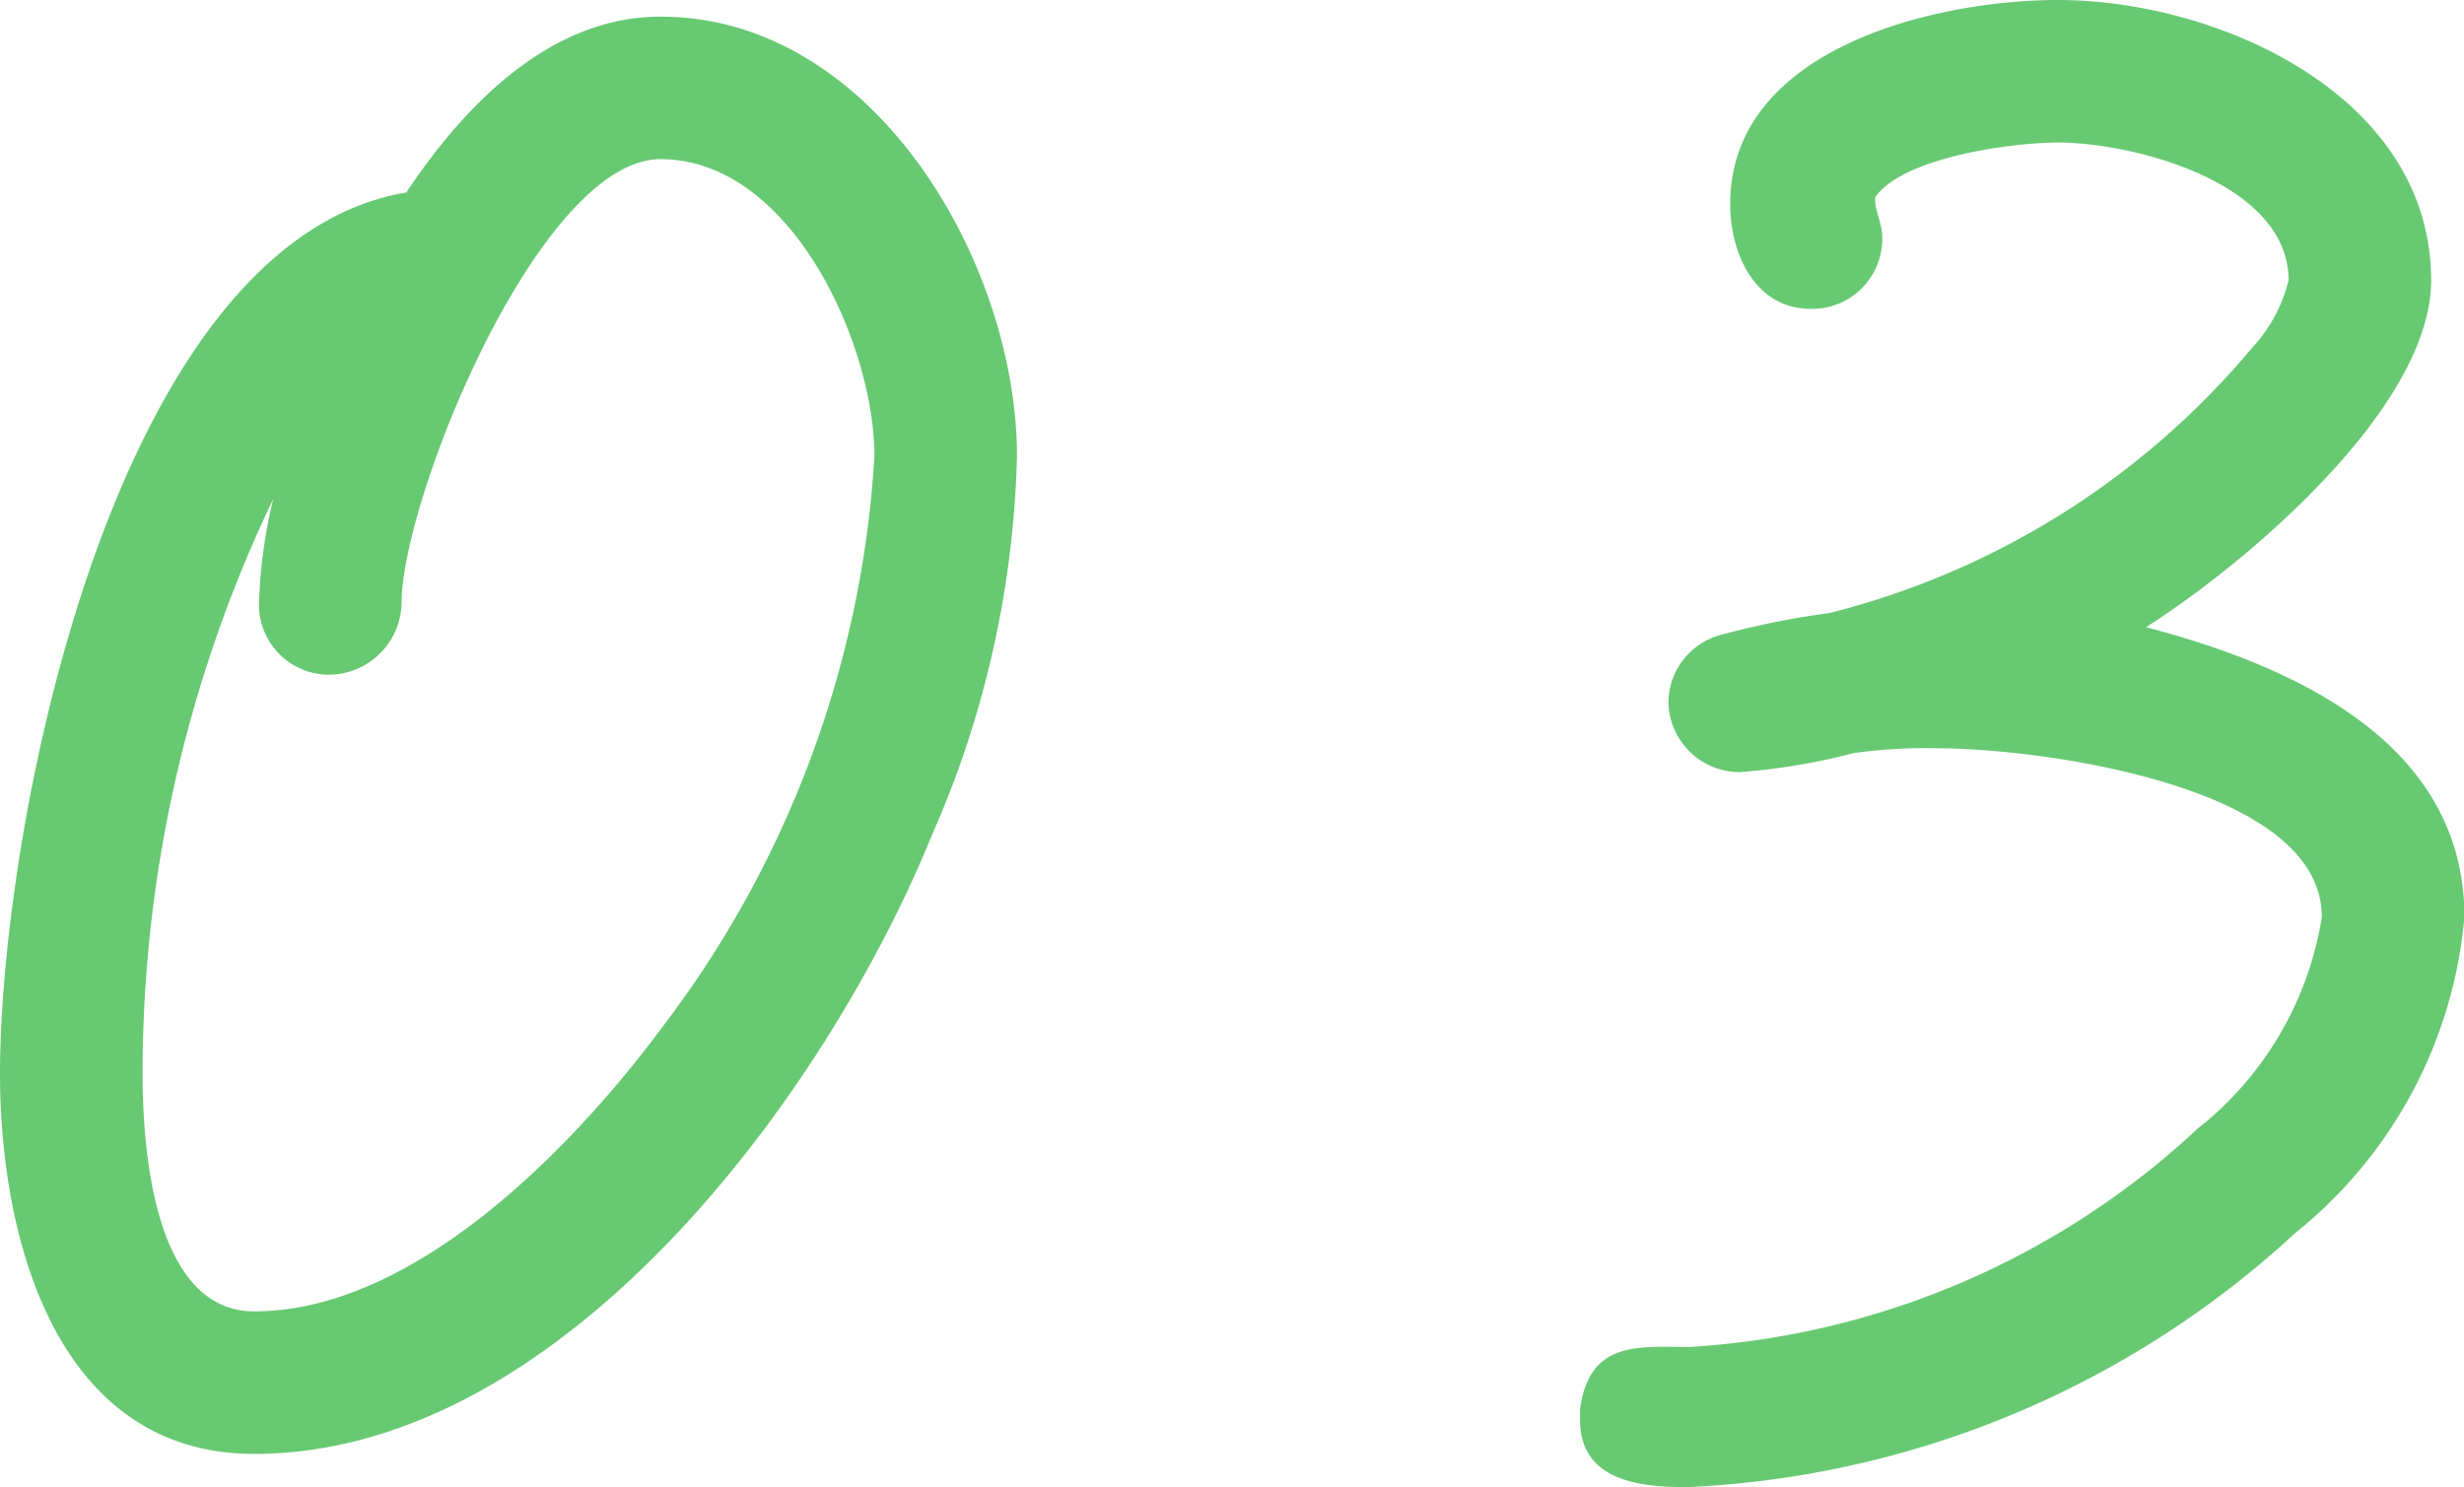
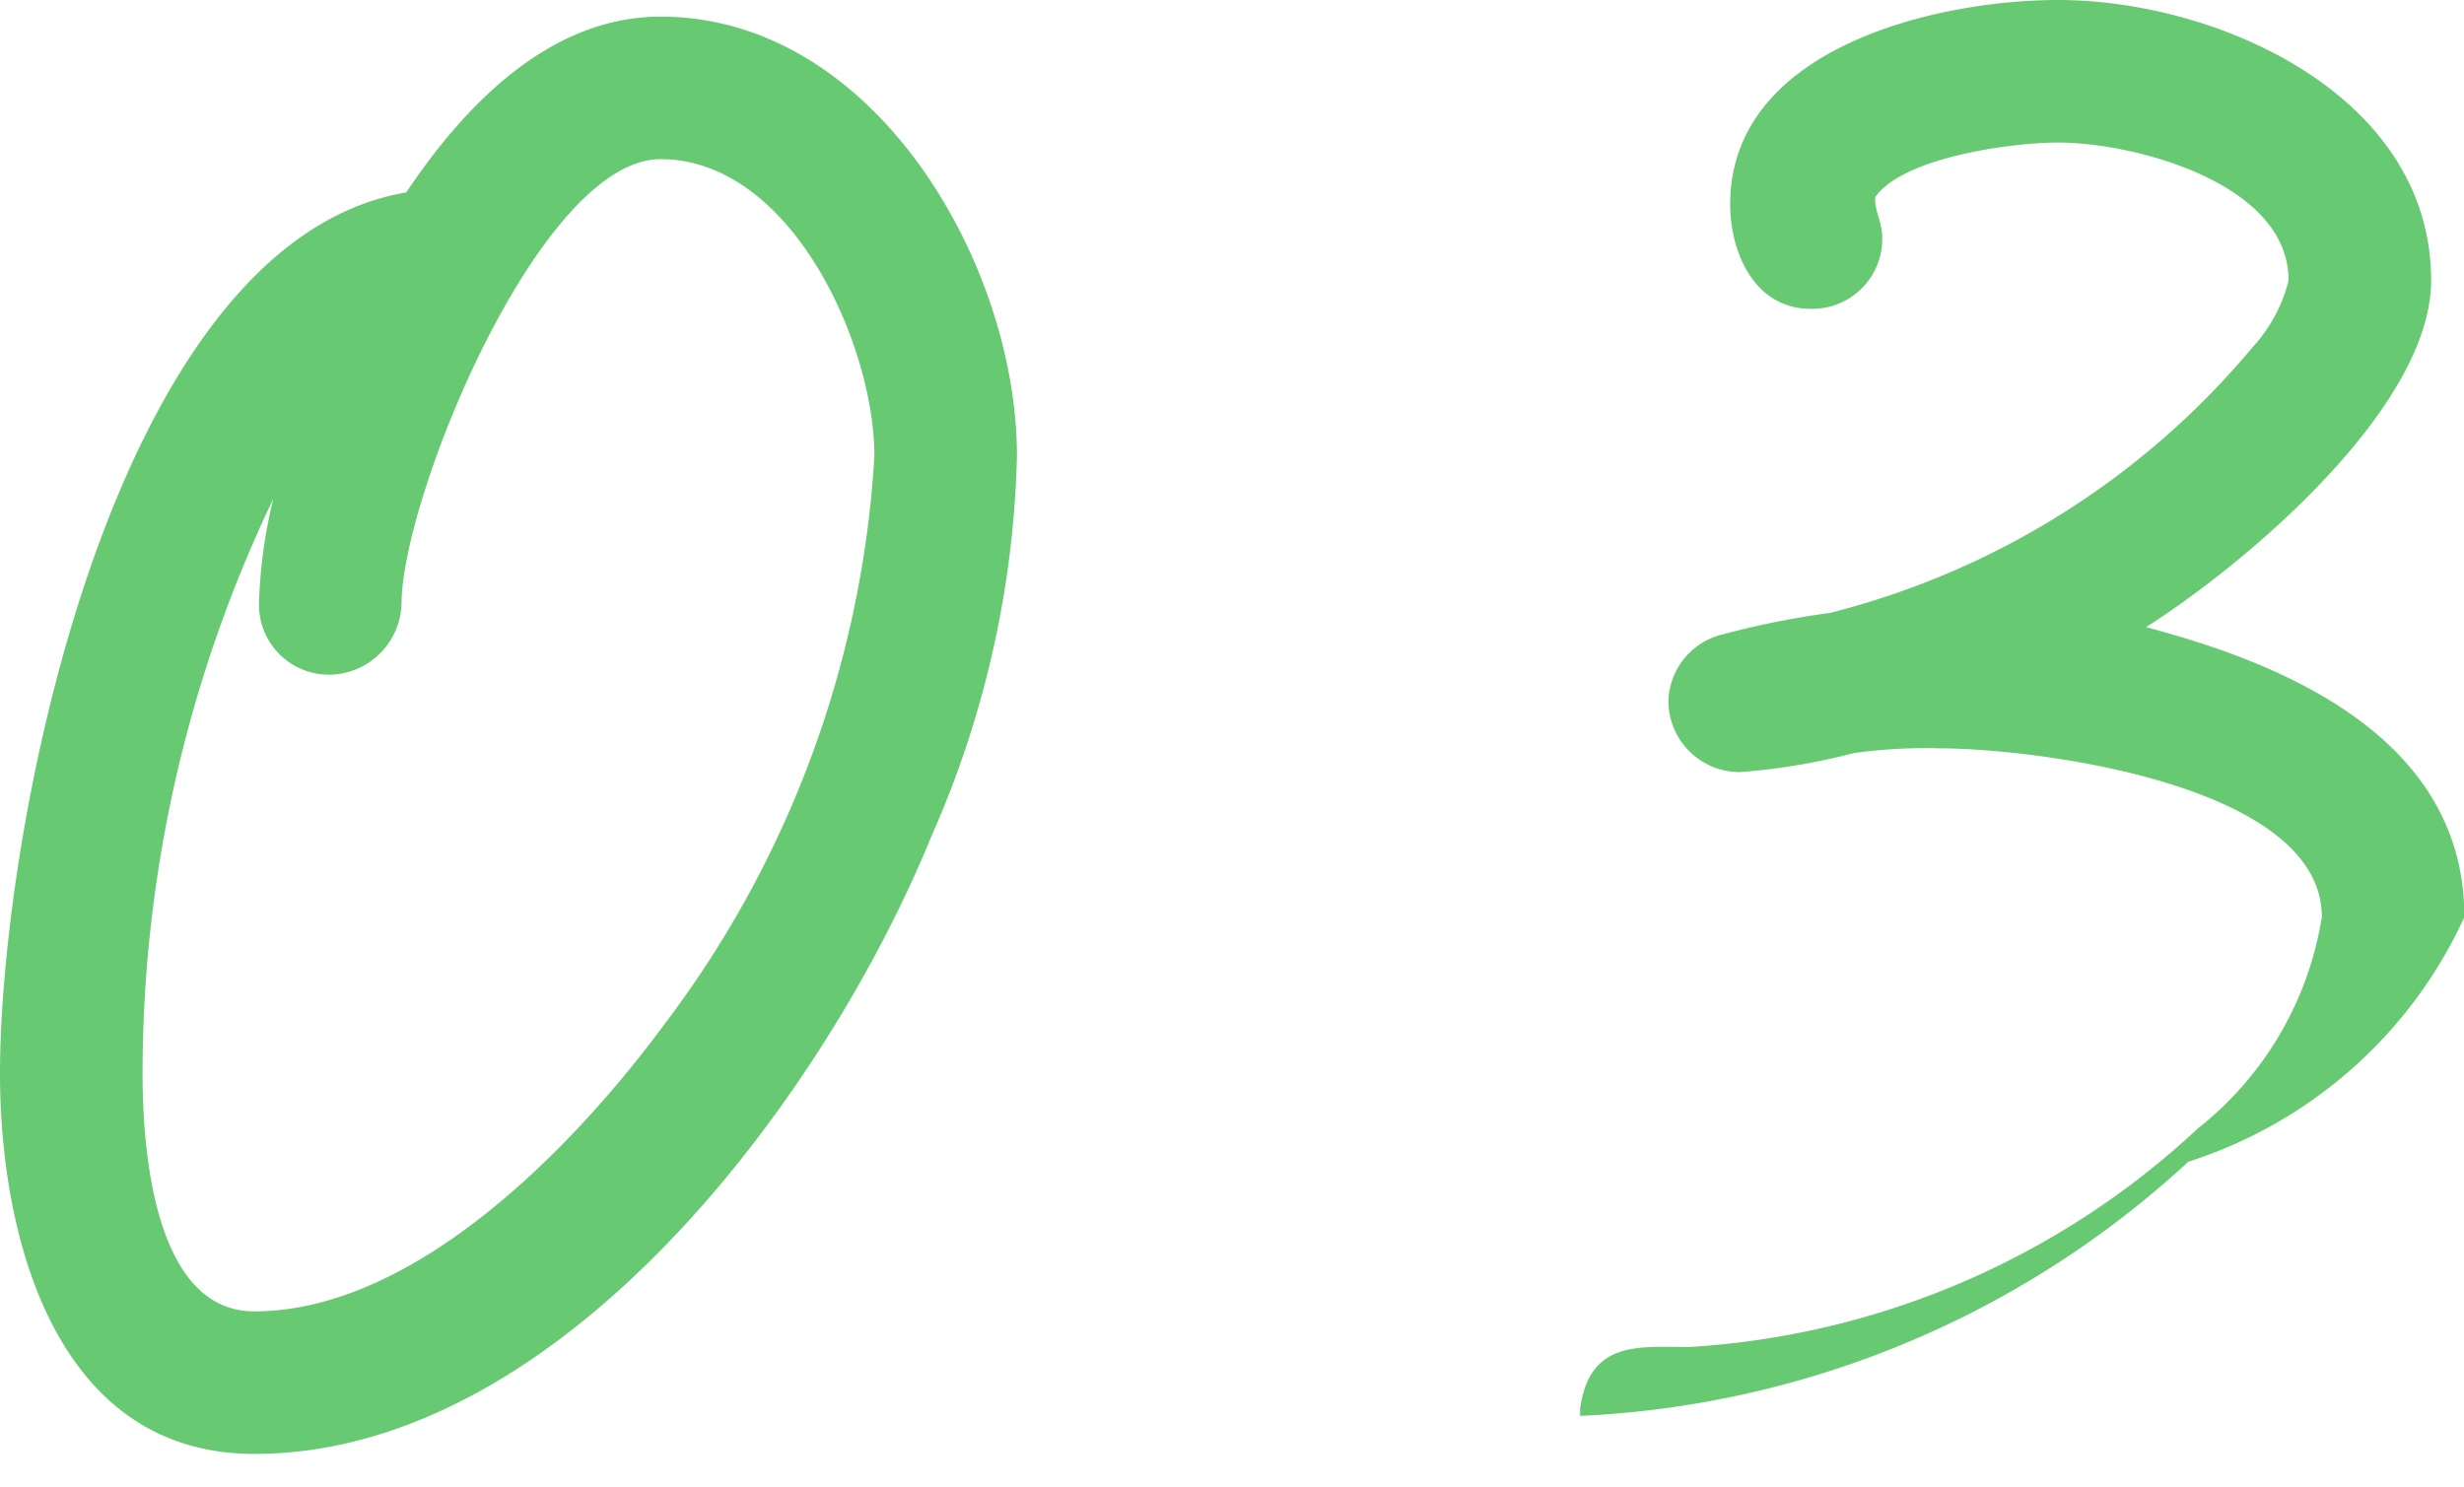
<svg xmlns="http://www.w3.org/2000/svg" width="31.11" height="18.78" viewBox="0 0 31.11 18.78">
-   <path id="num-step-3" d="M-3.075-14.49c0-2.43-1.8-5.55-4.5-5.55-1.41 0-2.49 1.14-3.21 2.22-3.72.63-5.13 8.07-5.13 11.13 0 2.04.69 4.8 3.21 4.8 3.9 0 7.23-4.56 8.55-7.8a12.582 12.582 0 001.08-4.8zm-1.8 0a13.155 13.155 0 01-2.67 7.2c-1.11 1.5-3.12 3.6-5.16 3.6-1.29 0-1.41-2.13-1.41-3a16.81 16.81 0 011.65-7.26 6.363 6.363 0 00-.18 1.32.884.884 0 00.9.9.923.923 0 00.9-.9c0-1.32 1.74-5.61 3.27-5.61 1.65 0 2.7 2.34 2.7 3.75zM15.2-8.67c0-2.22-2.19-3.18-4.02-3.66 1.23-.78 3.6-2.76 3.6-4.38 0-2.34-2.7-3.54-4.71-3.54-1.53 0-4.14.6-4.14 2.58 0 .6.3 1.32 1.02 1.32a.884.884 0 00.9-.9c0-.18-.09-.33-.09-.48v-.03c.36-.51 1.74-.69 2.31-.69.96 0 2.91.51 2.91 1.74a1.915 1.915 0 01-.45.84 10.208 10.208 0 01-5.34 3.36 10.749 10.749 0 00-1.35.27.893.893 0 00-.69.84.9.9 0 00.9.9 8.018 8.018 0 001.44-.24 6.521 6.521 0 011.08-.06c1.2 0 4.83.45 4.83 2.13A4.246 4.246 0 0111.835-6a10.311 10.311 0 01-6.42 2.76c-.63 0-1.26-.09-1.38.78v.09c-.03.81.72.9 1.35.9a12.115 12.115 0 007.68-3.21A5.759 5.759 0 0015.2-8.67z" transform="translate(15.915 20.25)" fill="#67c972" />
+   <path id="num-step-3" d="M-3.075-14.49c0-2.43-1.8-5.55-4.5-5.55-1.41 0-2.49 1.14-3.21 2.22-3.72.63-5.13 8.07-5.13 11.13 0 2.04.69 4.8 3.21 4.8 3.9 0 7.23-4.56 8.55-7.8a12.582 12.582 0 001.08-4.8zm-1.8 0a13.155 13.155 0 01-2.67 7.2c-1.11 1.5-3.12 3.6-5.16 3.6-1.29 0-1.41-2.13-1.41-3a16.81 16.81 0 011.65-7.26 6.363 6.363 0 00-.18 1.32.884.884 0 00.9.9.923.923 0 00.9-.9c0-1.32 1.74-5.61 3.27-5.61 1.65 0 2.7 2.34 2.7 3.75zM15.2-8.67c0-2.22-2.19-3.18-4.02-3.66 1.23-.78 3.6-2.76 3.6-4.38 0-2.34-2.7-3.54-4.71-3.54-1.53 0-4.14.6-4.14 2.58 0 .6.3 1.32 1.02 1.32a.884.884 0 00.9-.9c0-.18-.09-.33-.09-.48v-.03c.36-.51 1.74-.69 2.31-.69.96 0 2.91.51 2.91 1.74a1.915 1.915 0 01-.45.84 10.208 10.208 0 01-5.34 3.36 10.749 10.749 0 00-1.35.27.893.893 0 00-.69.84.9.9 0 00.9.9 8.018 8.018 0 001.44-.24 6.521 6.521 0 011.08-.06c1.2 0 4.83.45 4.83 2.13A4.246 4.246 0 0111.835-6a10.311 10.311 0 01-6.42 2.76c-.63 0-1.26-.09-1.38.78v.09a12.115 12.115 0 007.68-3.21A5.759 5.759 0 0015.2-8.67z" transform="translate(15.915 20.25)" fill="#67c972" />
</svg>